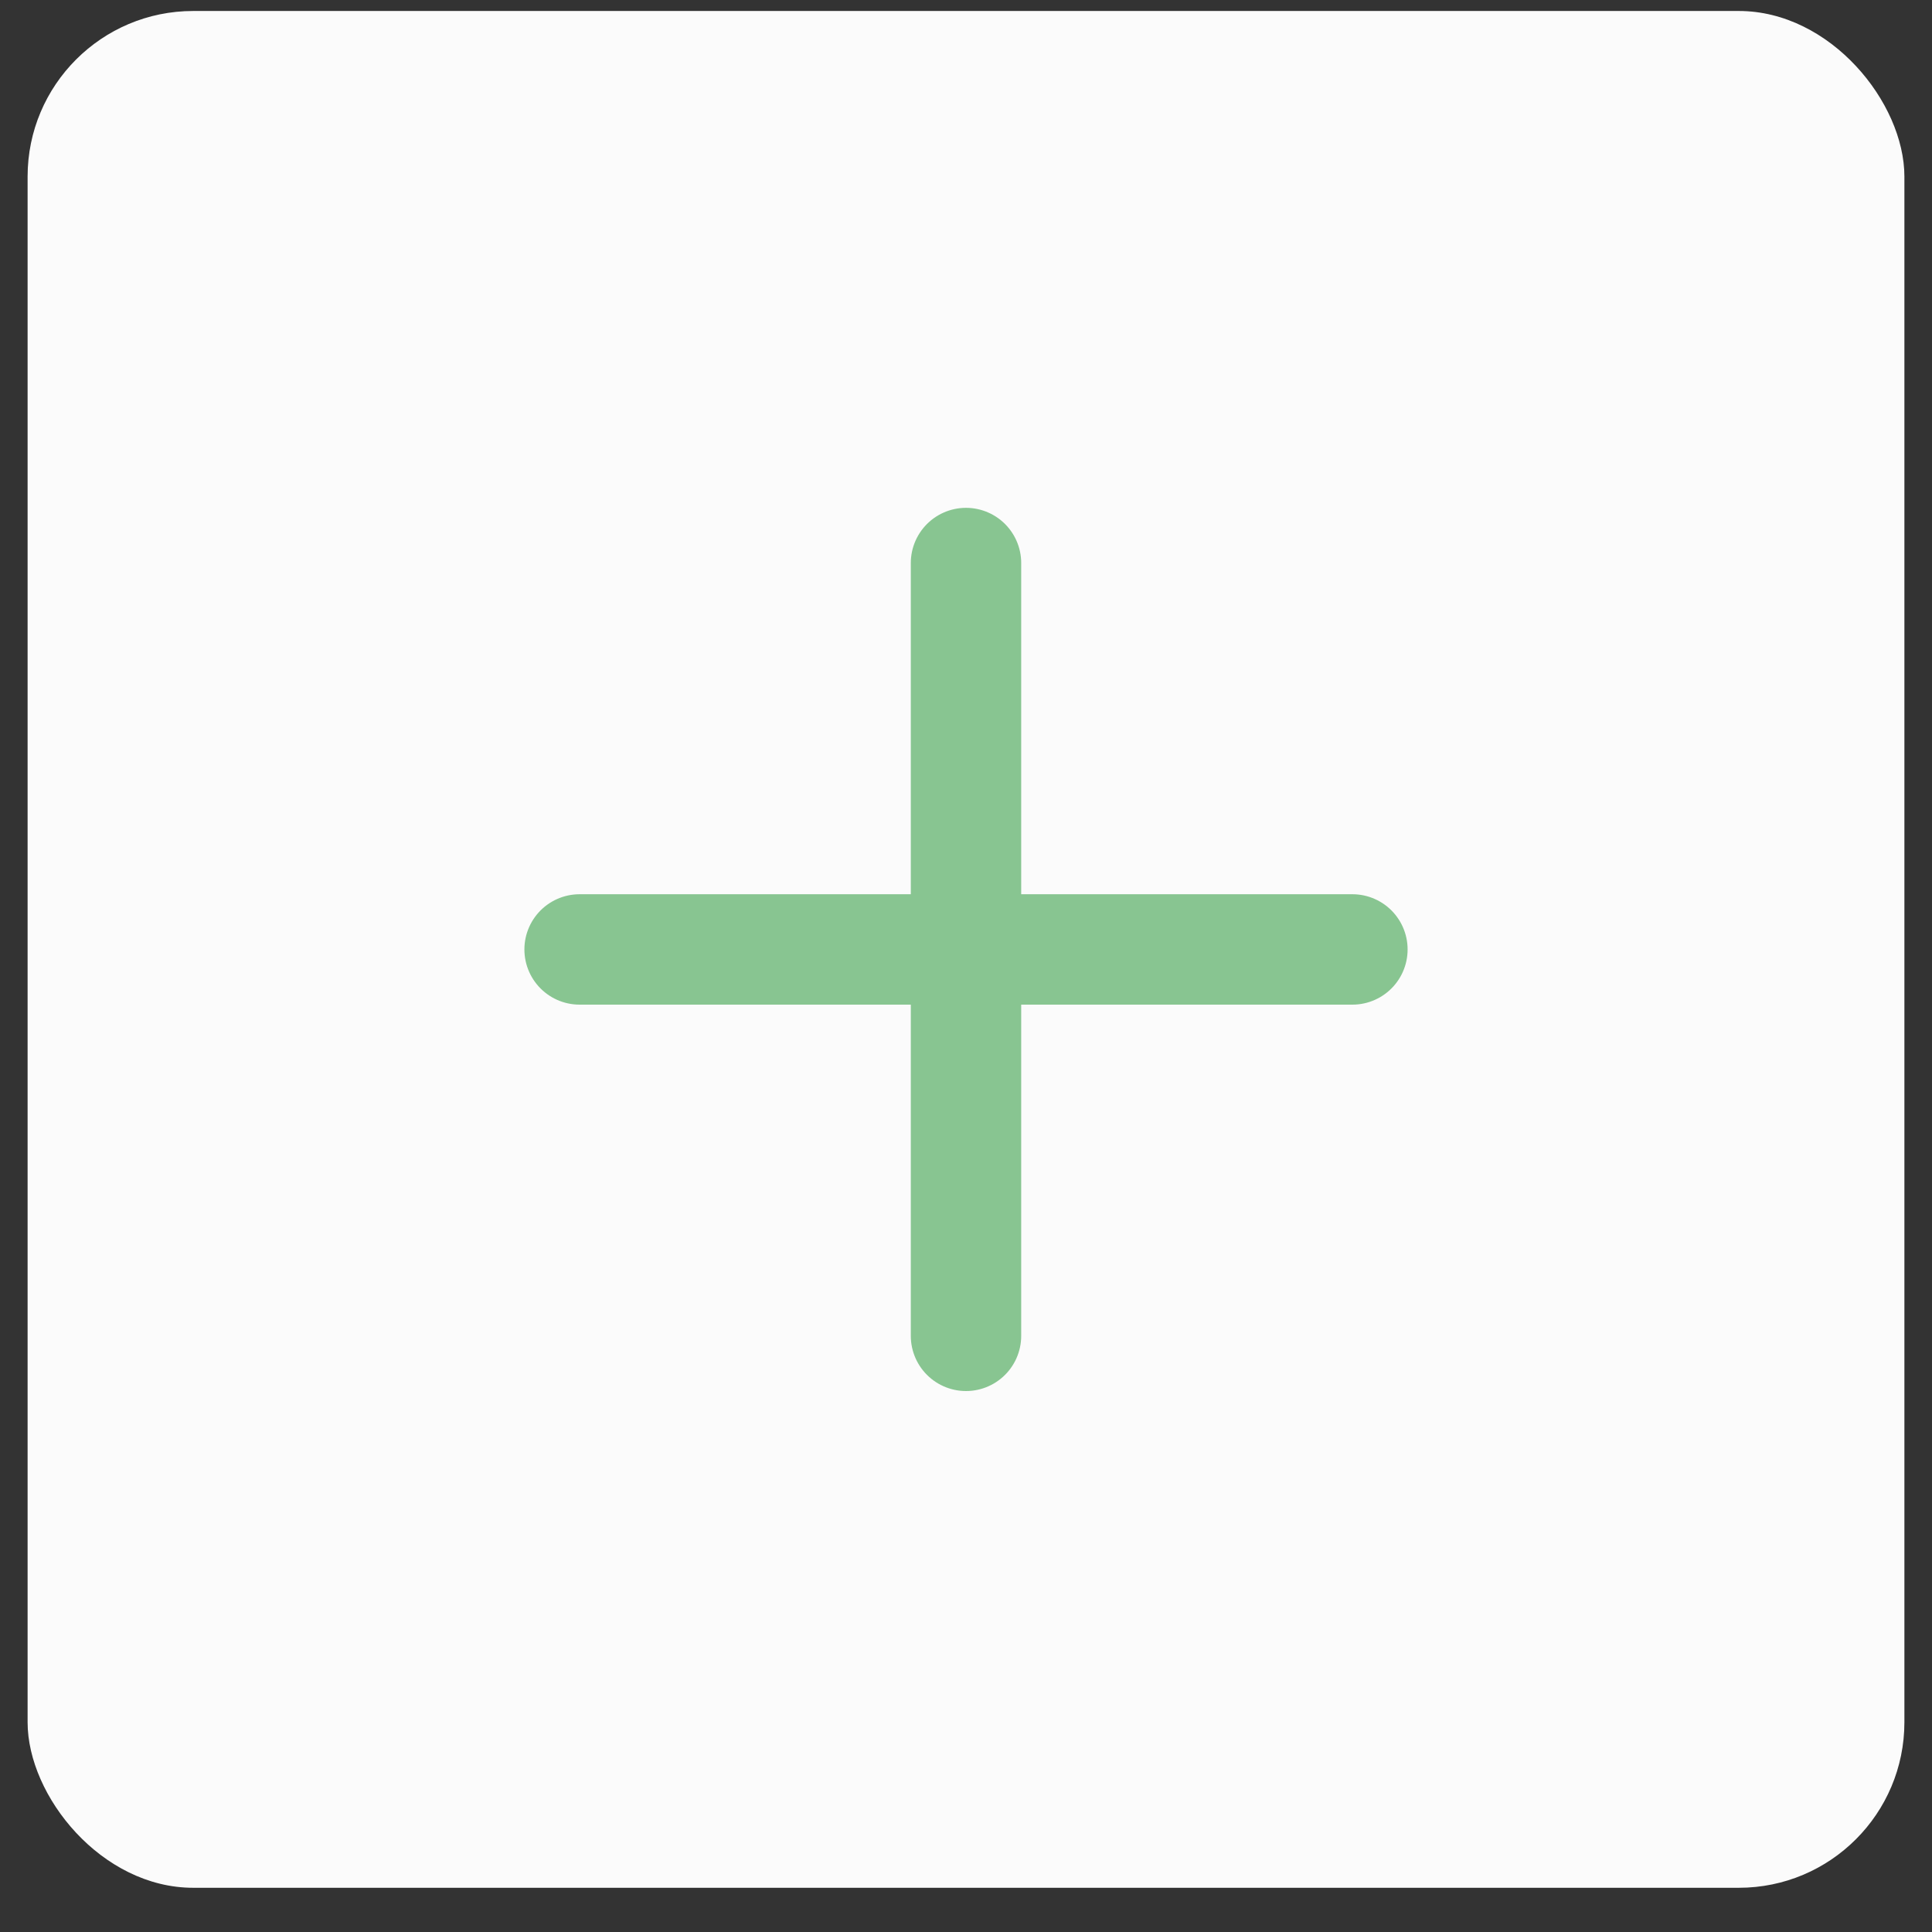
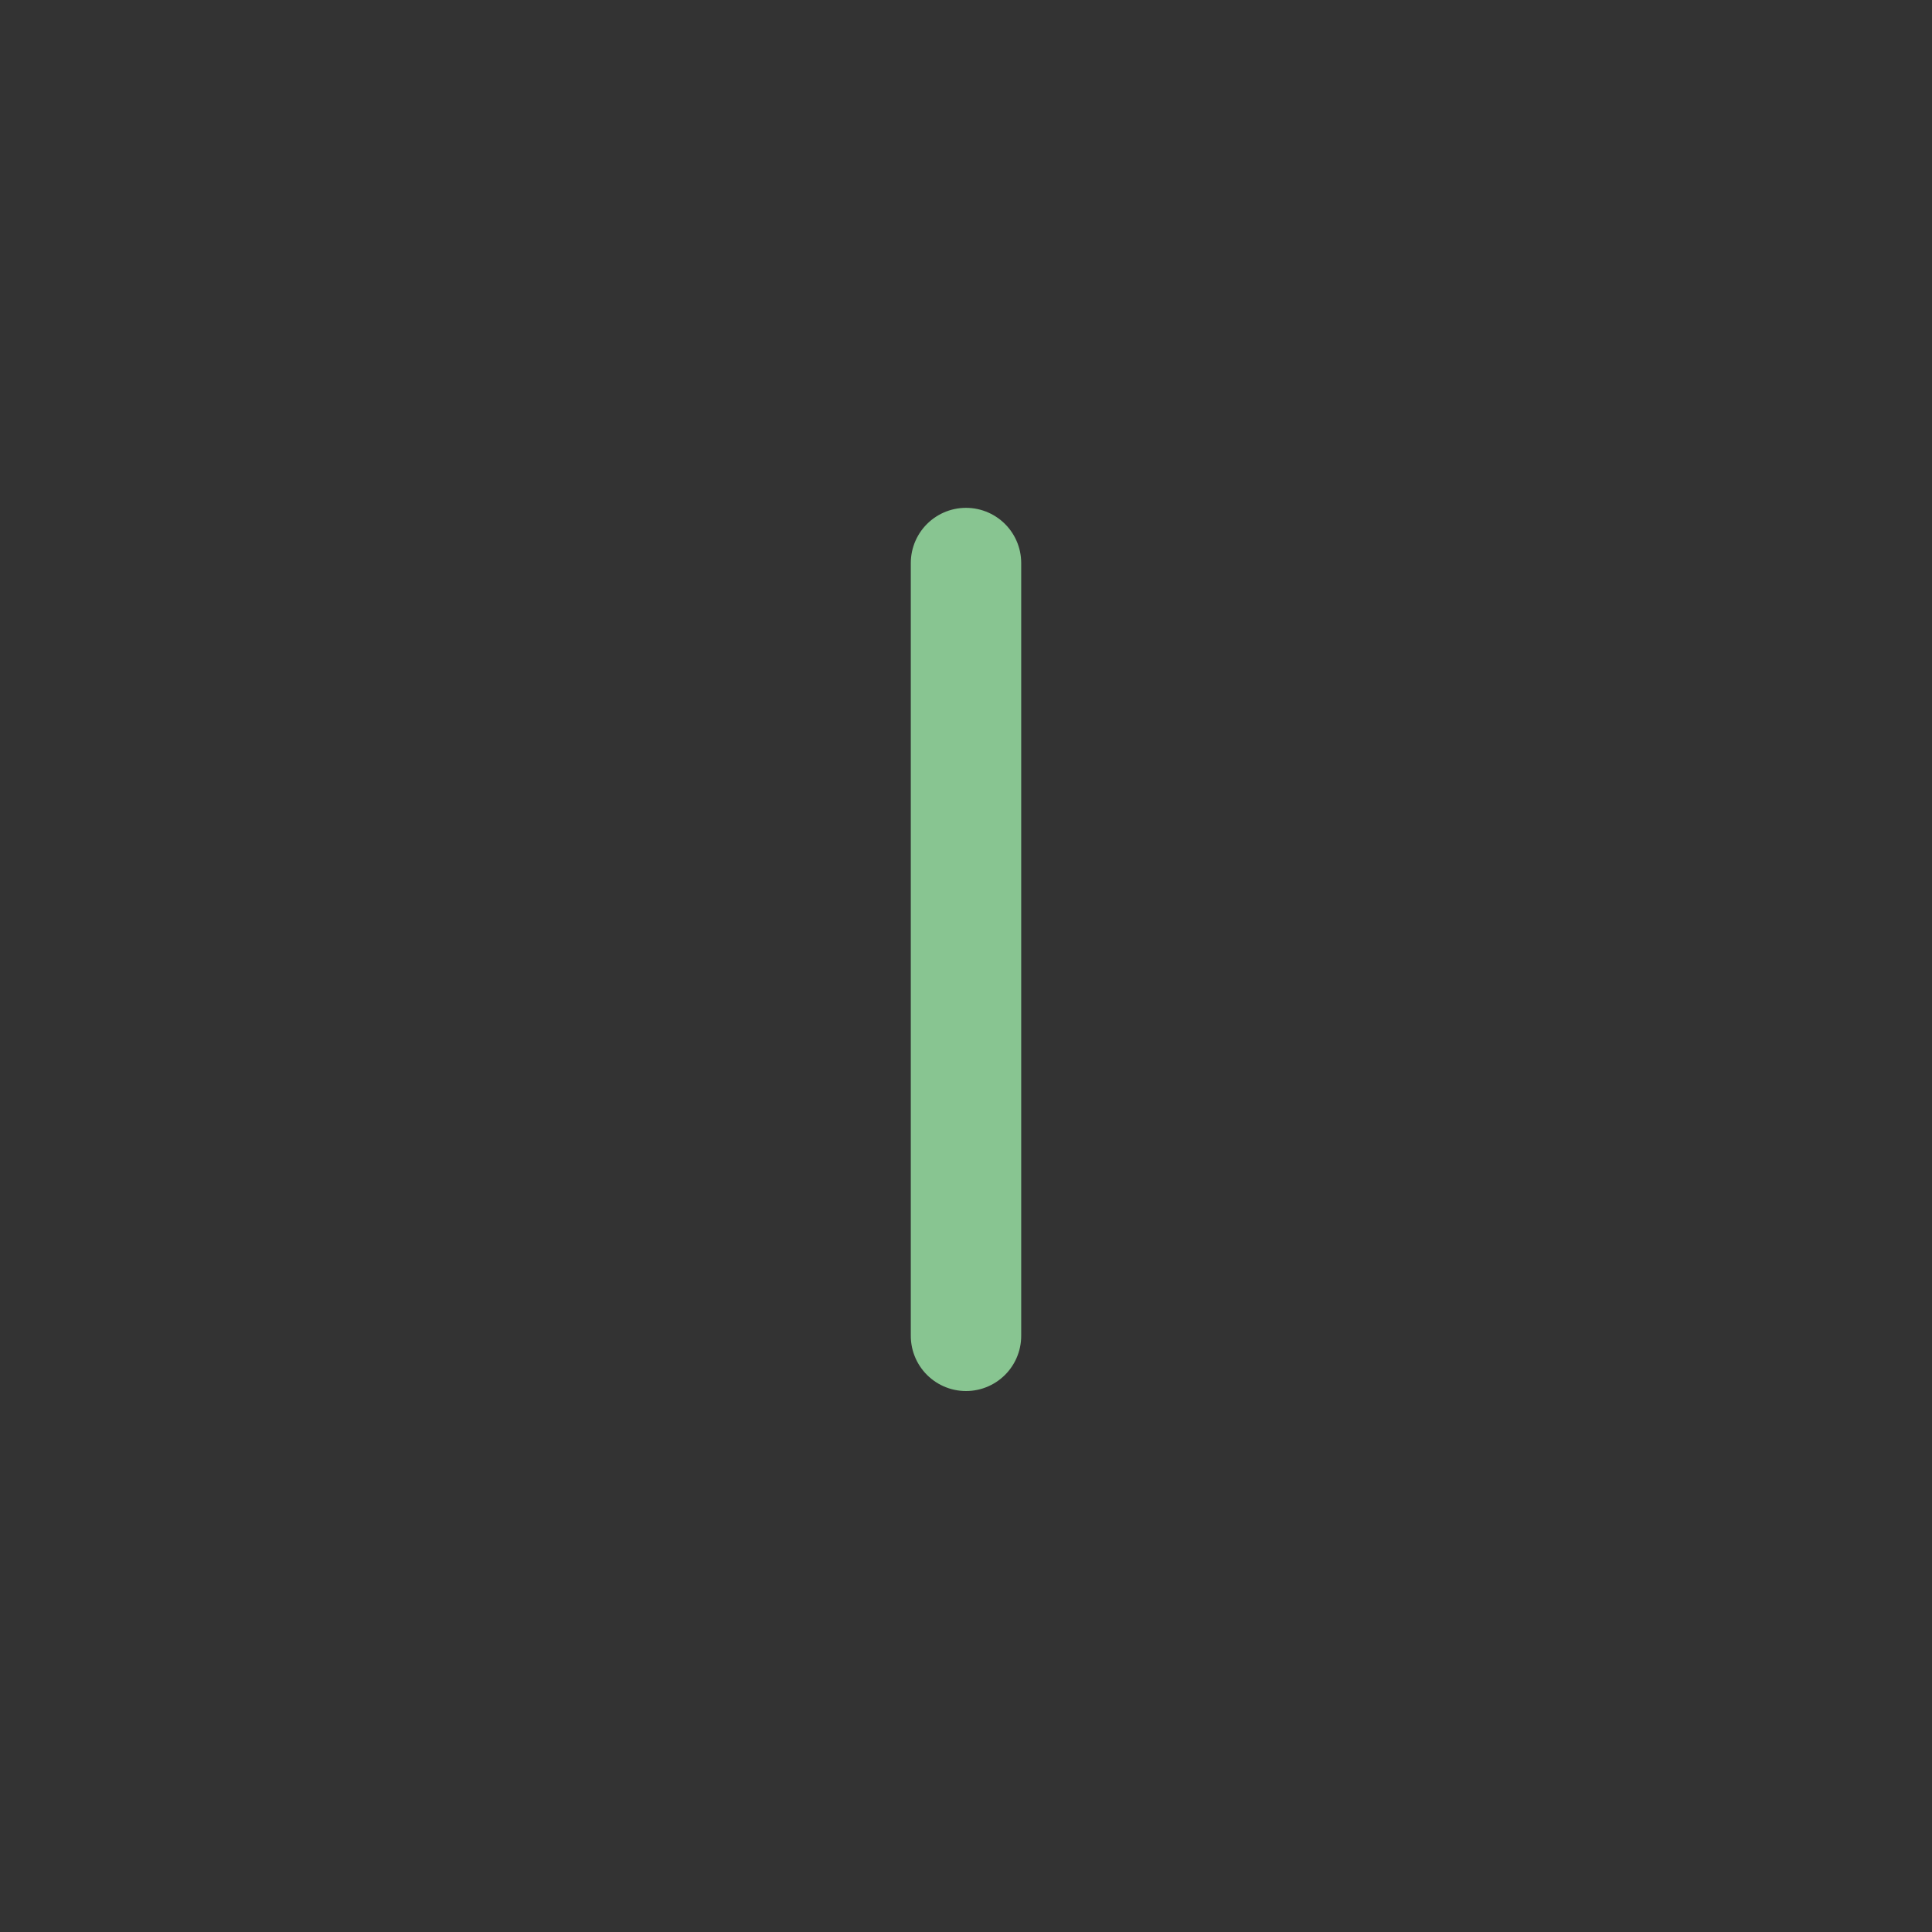
<svg xmlns="http://www.w3.org/2000/svg" width="35" height="35" fill="none">
  <rect width="100%" height="100%" fill="#333333" stroke="none" />
-   <rect x=".5" y=".199" width="34" height="34" rx="3" fill="#FBFBFB" />
-   <path d="M17.5 10.2v14M10.5 17.2h14" stroke="#88C591" stroke-width="2" stroke-linecap="round" />
+   <path d="M17.5 10.2v14M10.5 17.2" stroke="#88C591" stroke-width="2" stroke-linecap="round" />
</svg>